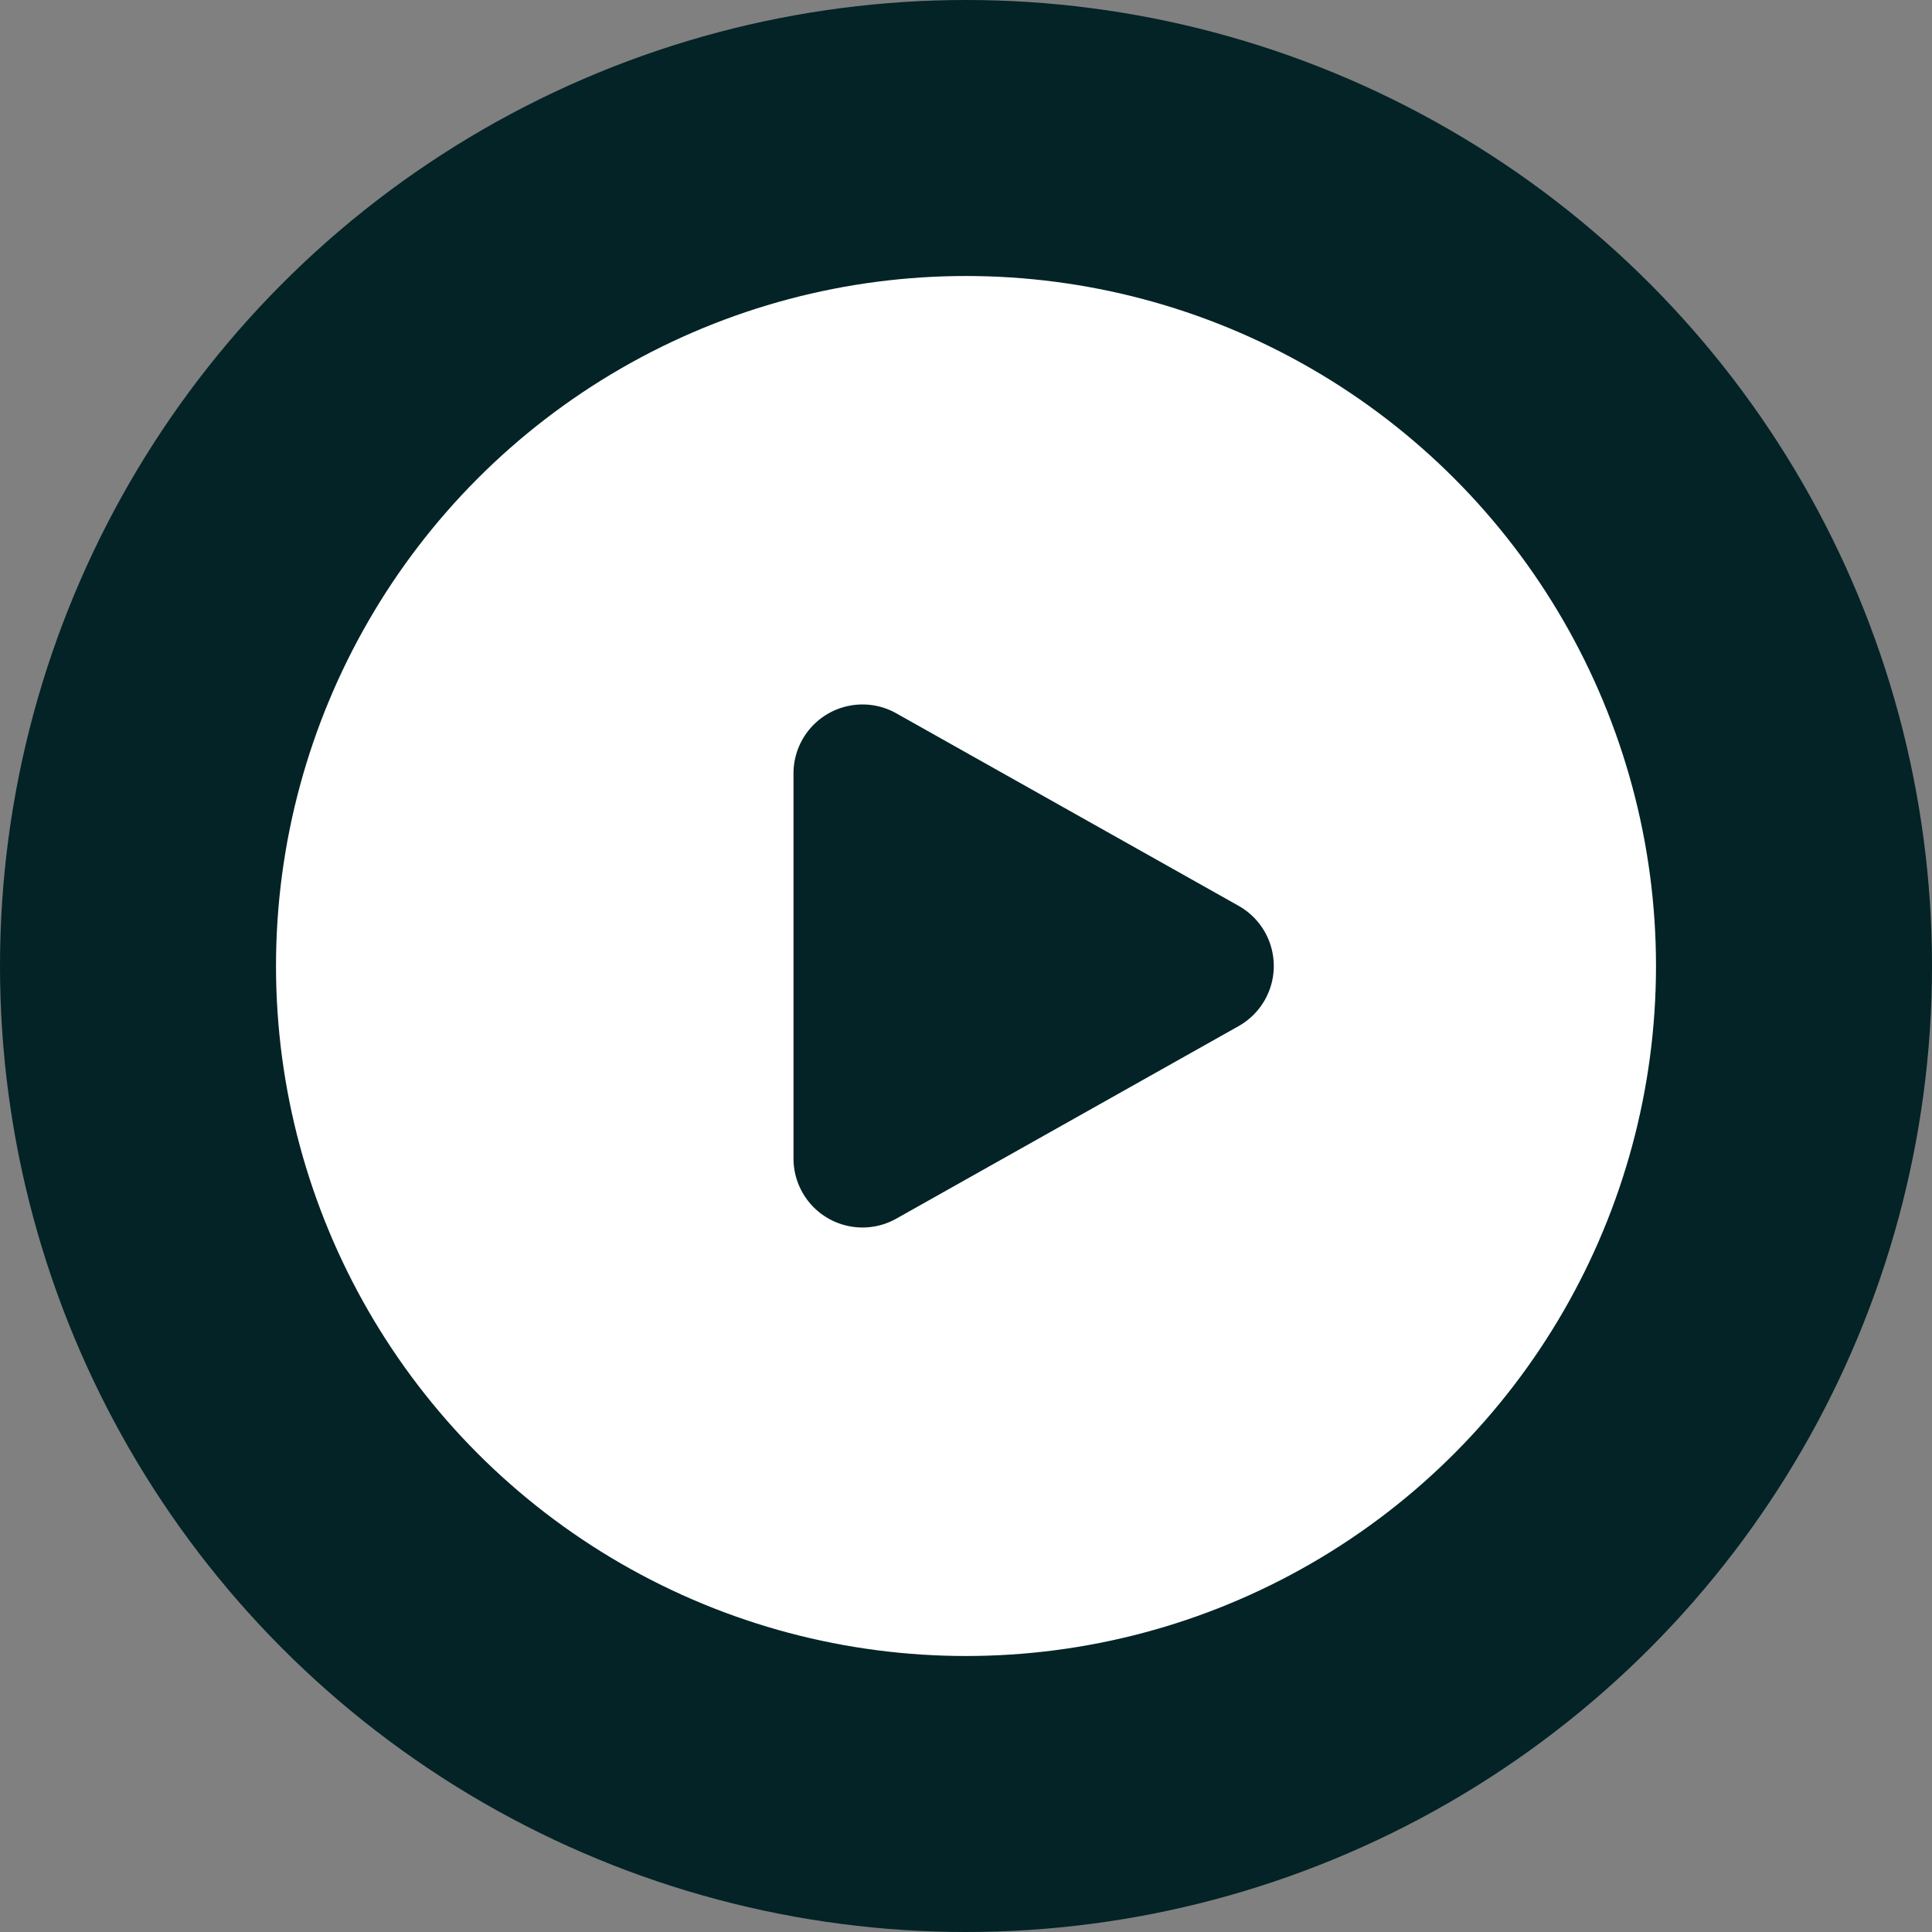
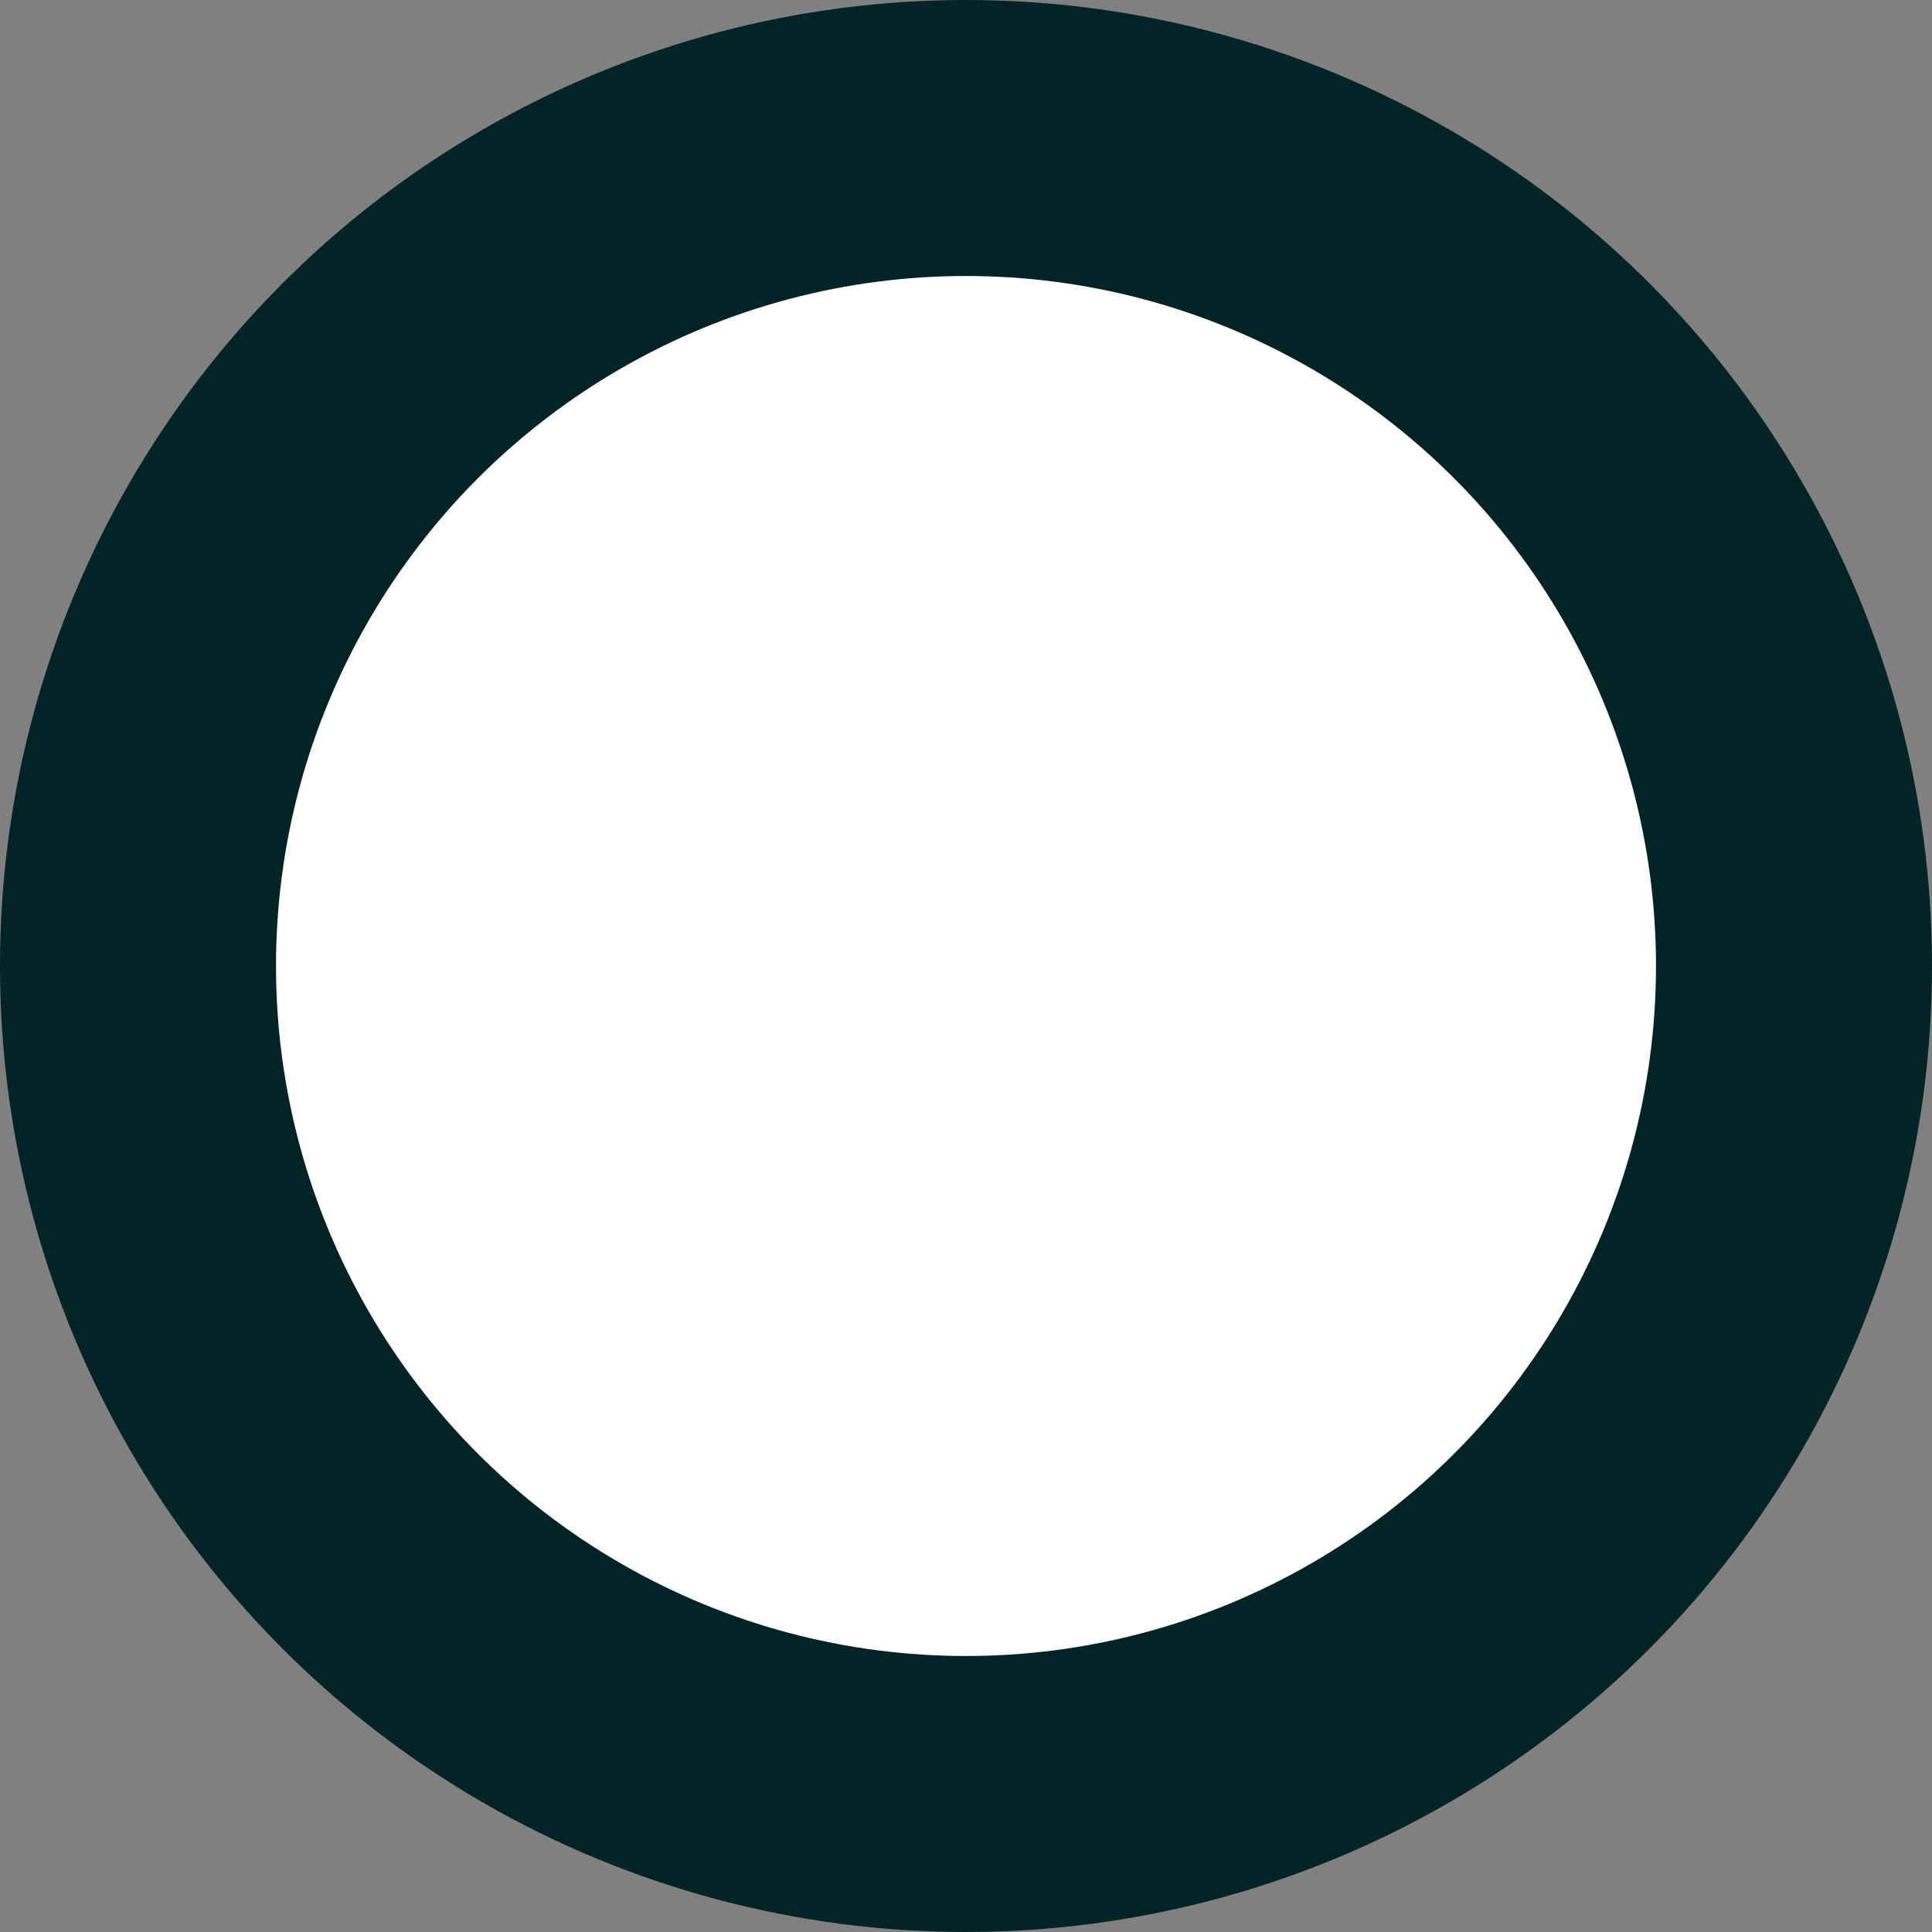
<svg xmlns="http://www.w3.org/2000/svg" width="28" height="28" viewBox="0 0 28 28">
  <rect x="0" y="0" width="28" height="28" fill="#808080" stroke="none" />
  <g id="Play" transform="translate(-540 -1547)">
    <circle id="Ellipse_8" data-name="Ellipse 8" cx="14" cy="14" r="14" transform="translate(540 1547)" fill="#032326" />
    <circle id="Ellipse_9" data-name="Ellipse 9" cx="10" cy="10" r="10" transform="translate(544 1551)" fill="#fff" />
-     <path id="Polygone_3" data-name="Polygone 3" d="M3.628,1.549a1,1,0,0,1,1.743,0l2.79,4.96A1,1,0,0,1,7.29,8H1.71A1,1,0,0,1,.838,6.51Z" transform="translate(559.5 1556.5) rotate(90)" fill="#032326" />
  </g>
</svg>